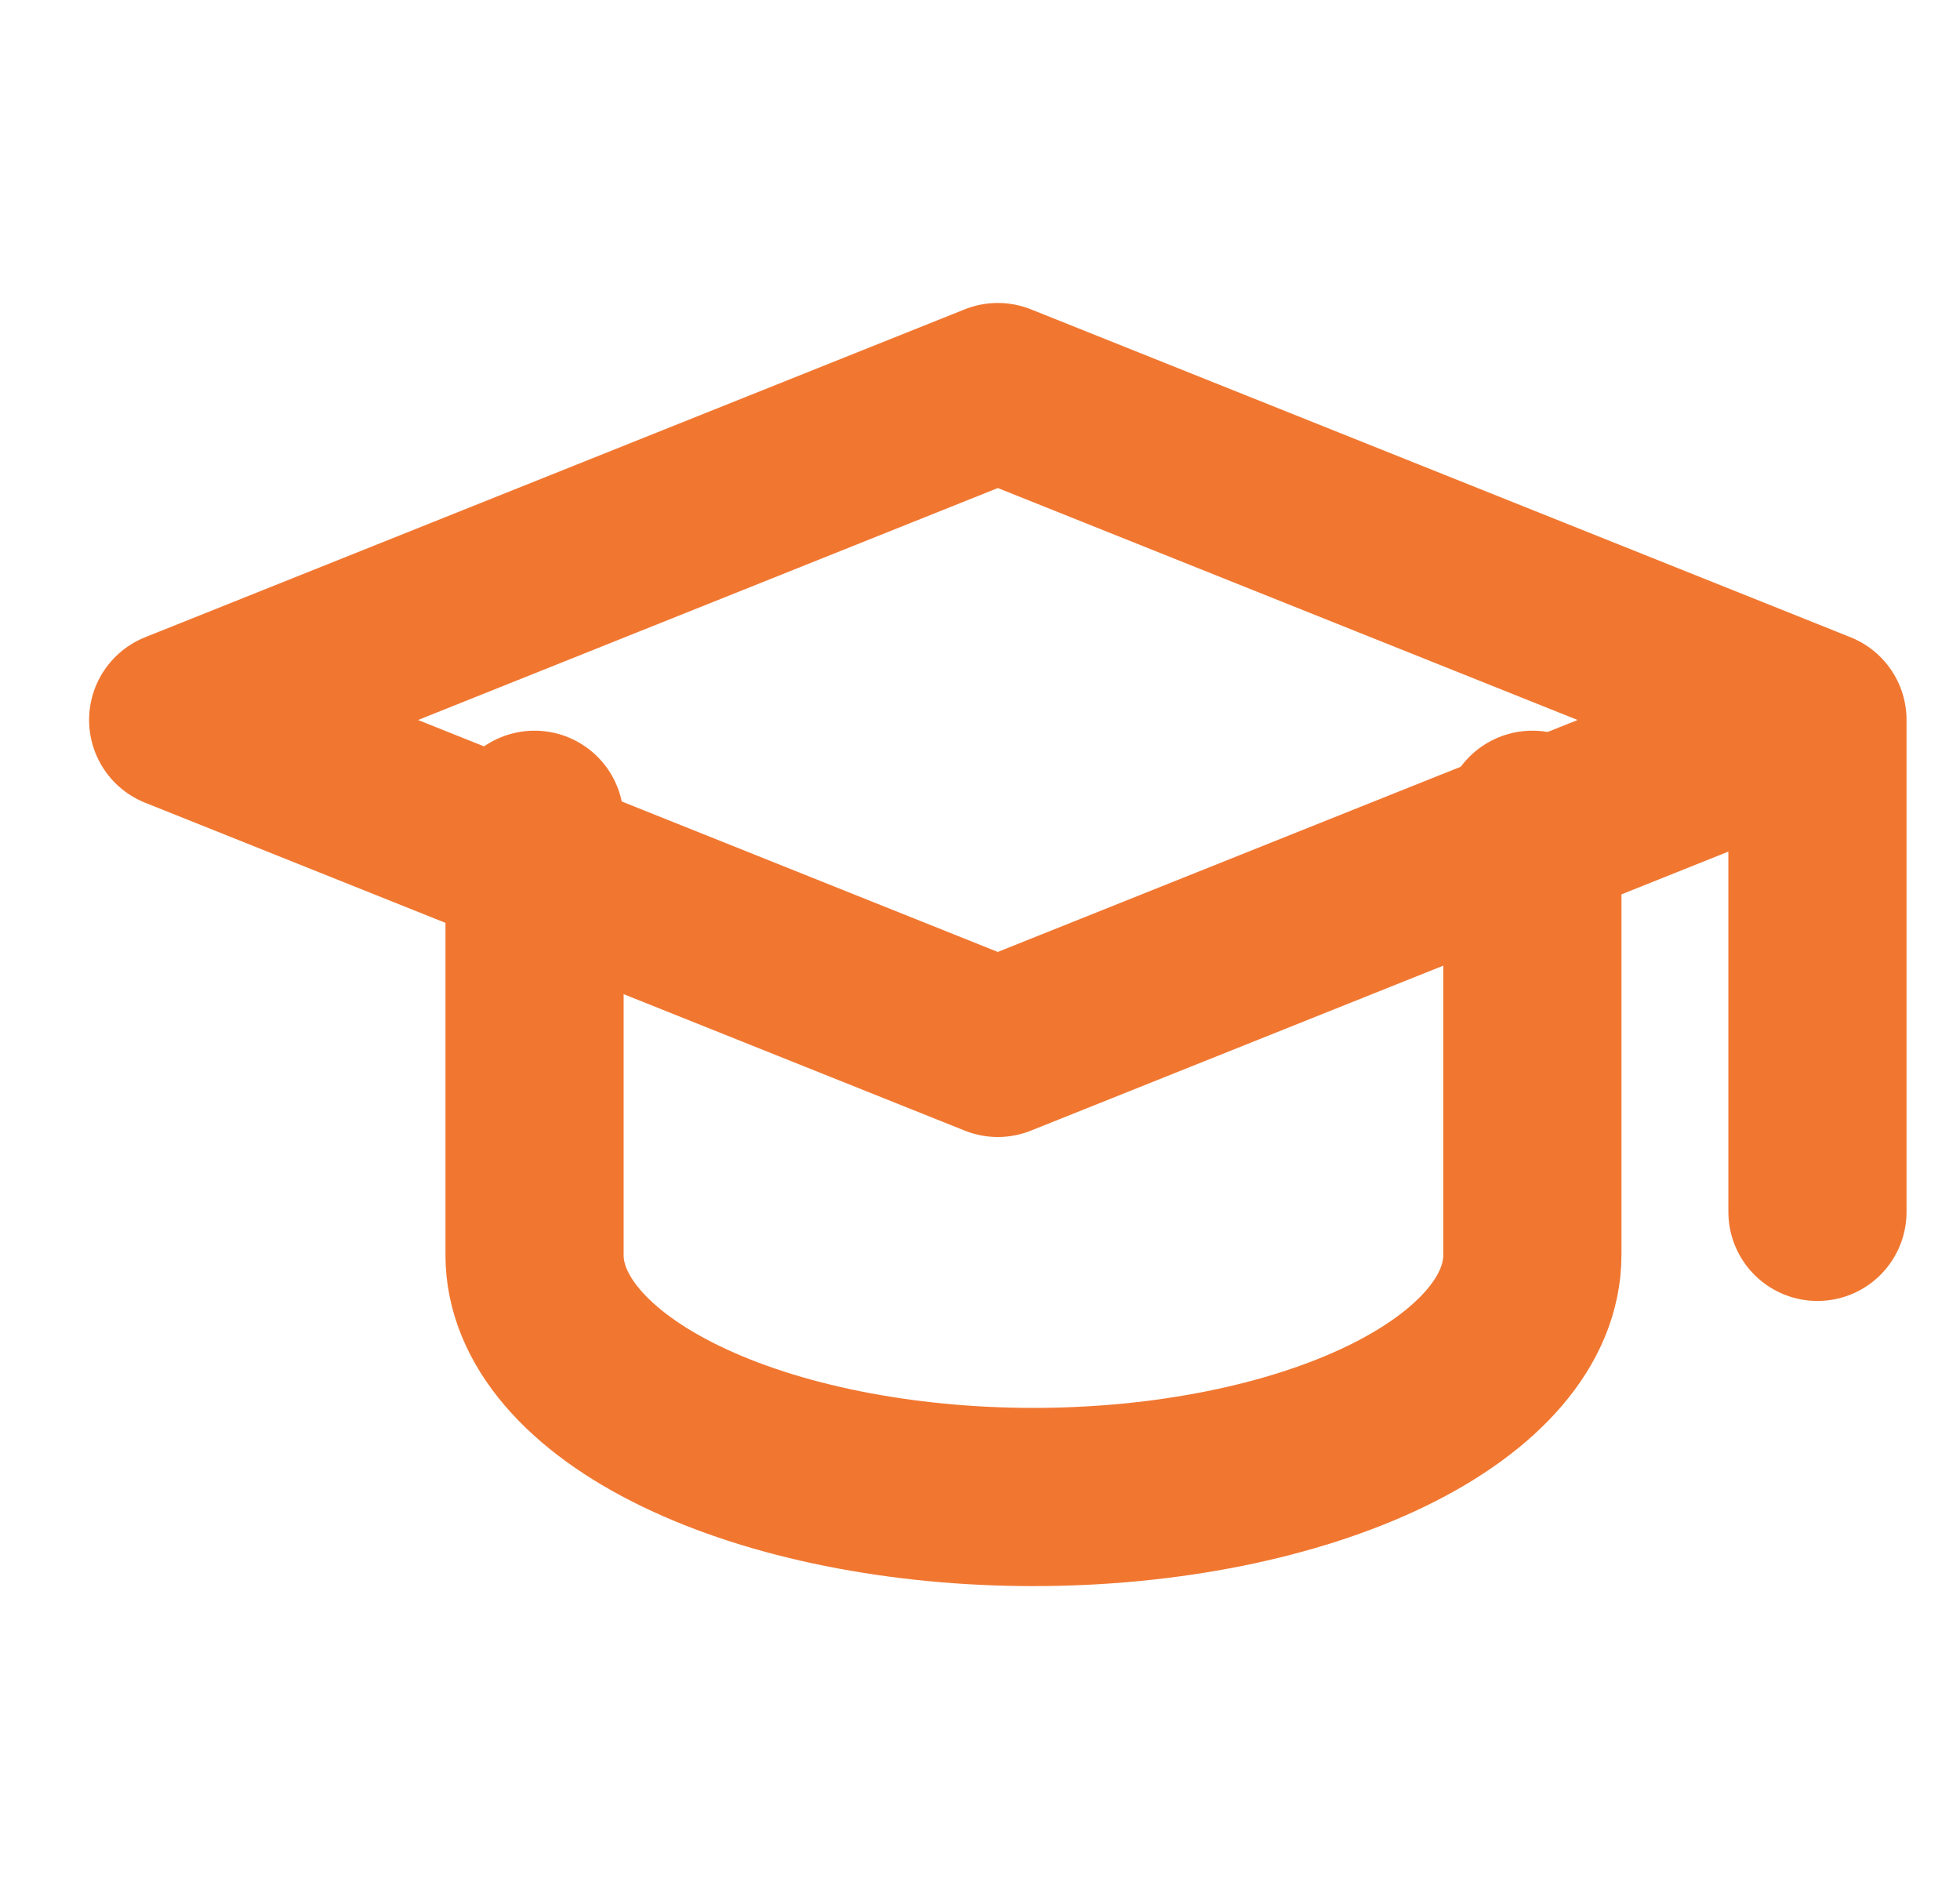
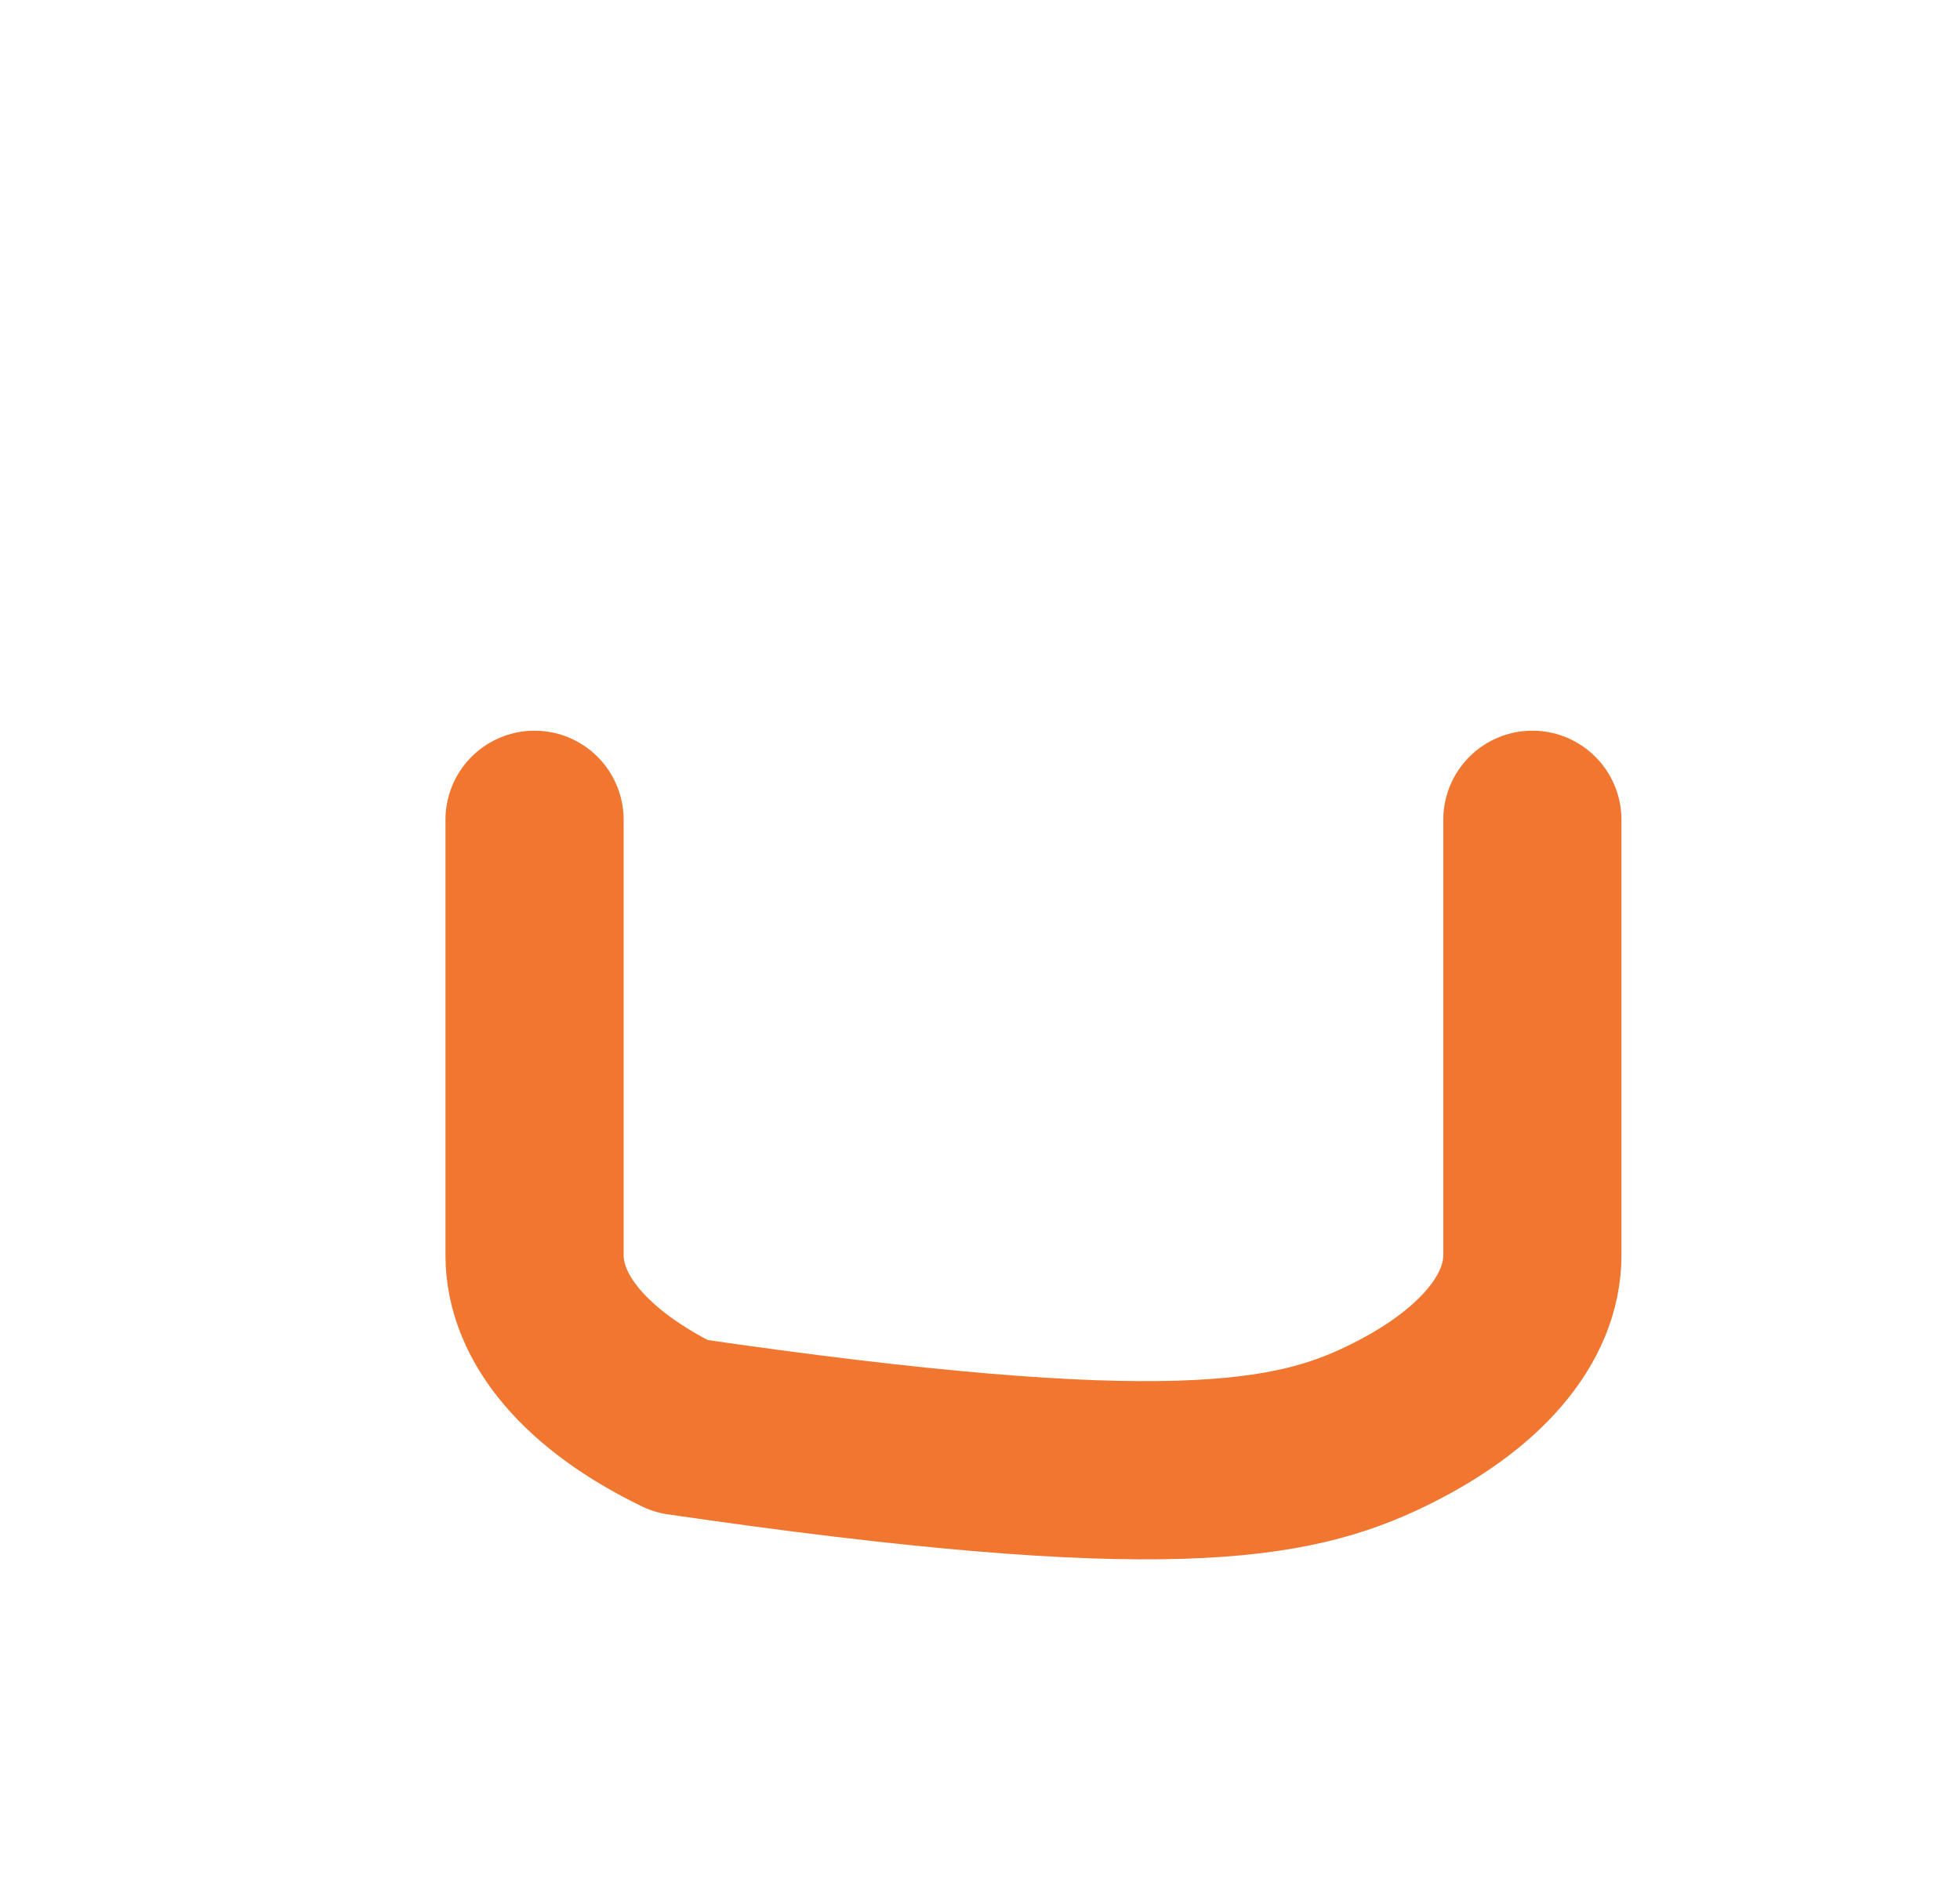
<svg xmlns="http://www.w3.org/2000/svg" width="55" height="53" viewBox="0 0 55 53" fill="none">
-   <path d="M51 20.2L28 11L5 20.2L28 29.4L51 20.2ZM51 20.2V34" stroke="#F17731" stroke-width="5" stroke-linecap="round" stroke-linejoin="round" />
-   <path d="M15 23V35.214C15 37.014 16.475 38.74 19.101 40.013C21.726 41.285 25.287 42 29 42C32.713 42 36.274 41.285 38.9 40.013C41.525 38.74 43 37.014 43 35.214V23" stroke="#F17731" stroke-width="5" stroke-linecap="round" stroke-linejoin="round" />
+   <path d="M15 23V35.214C15 37.014 16.475 38.74 19.101 40.013C32.713 42 36.274 41.285 38.9 40.013C41.525 38.74 43 37.014 43 35.214V23" stroke="#F17731" stroke-width="5" stroke-linecap="round" stroke-linejoin="round" />
</svg>